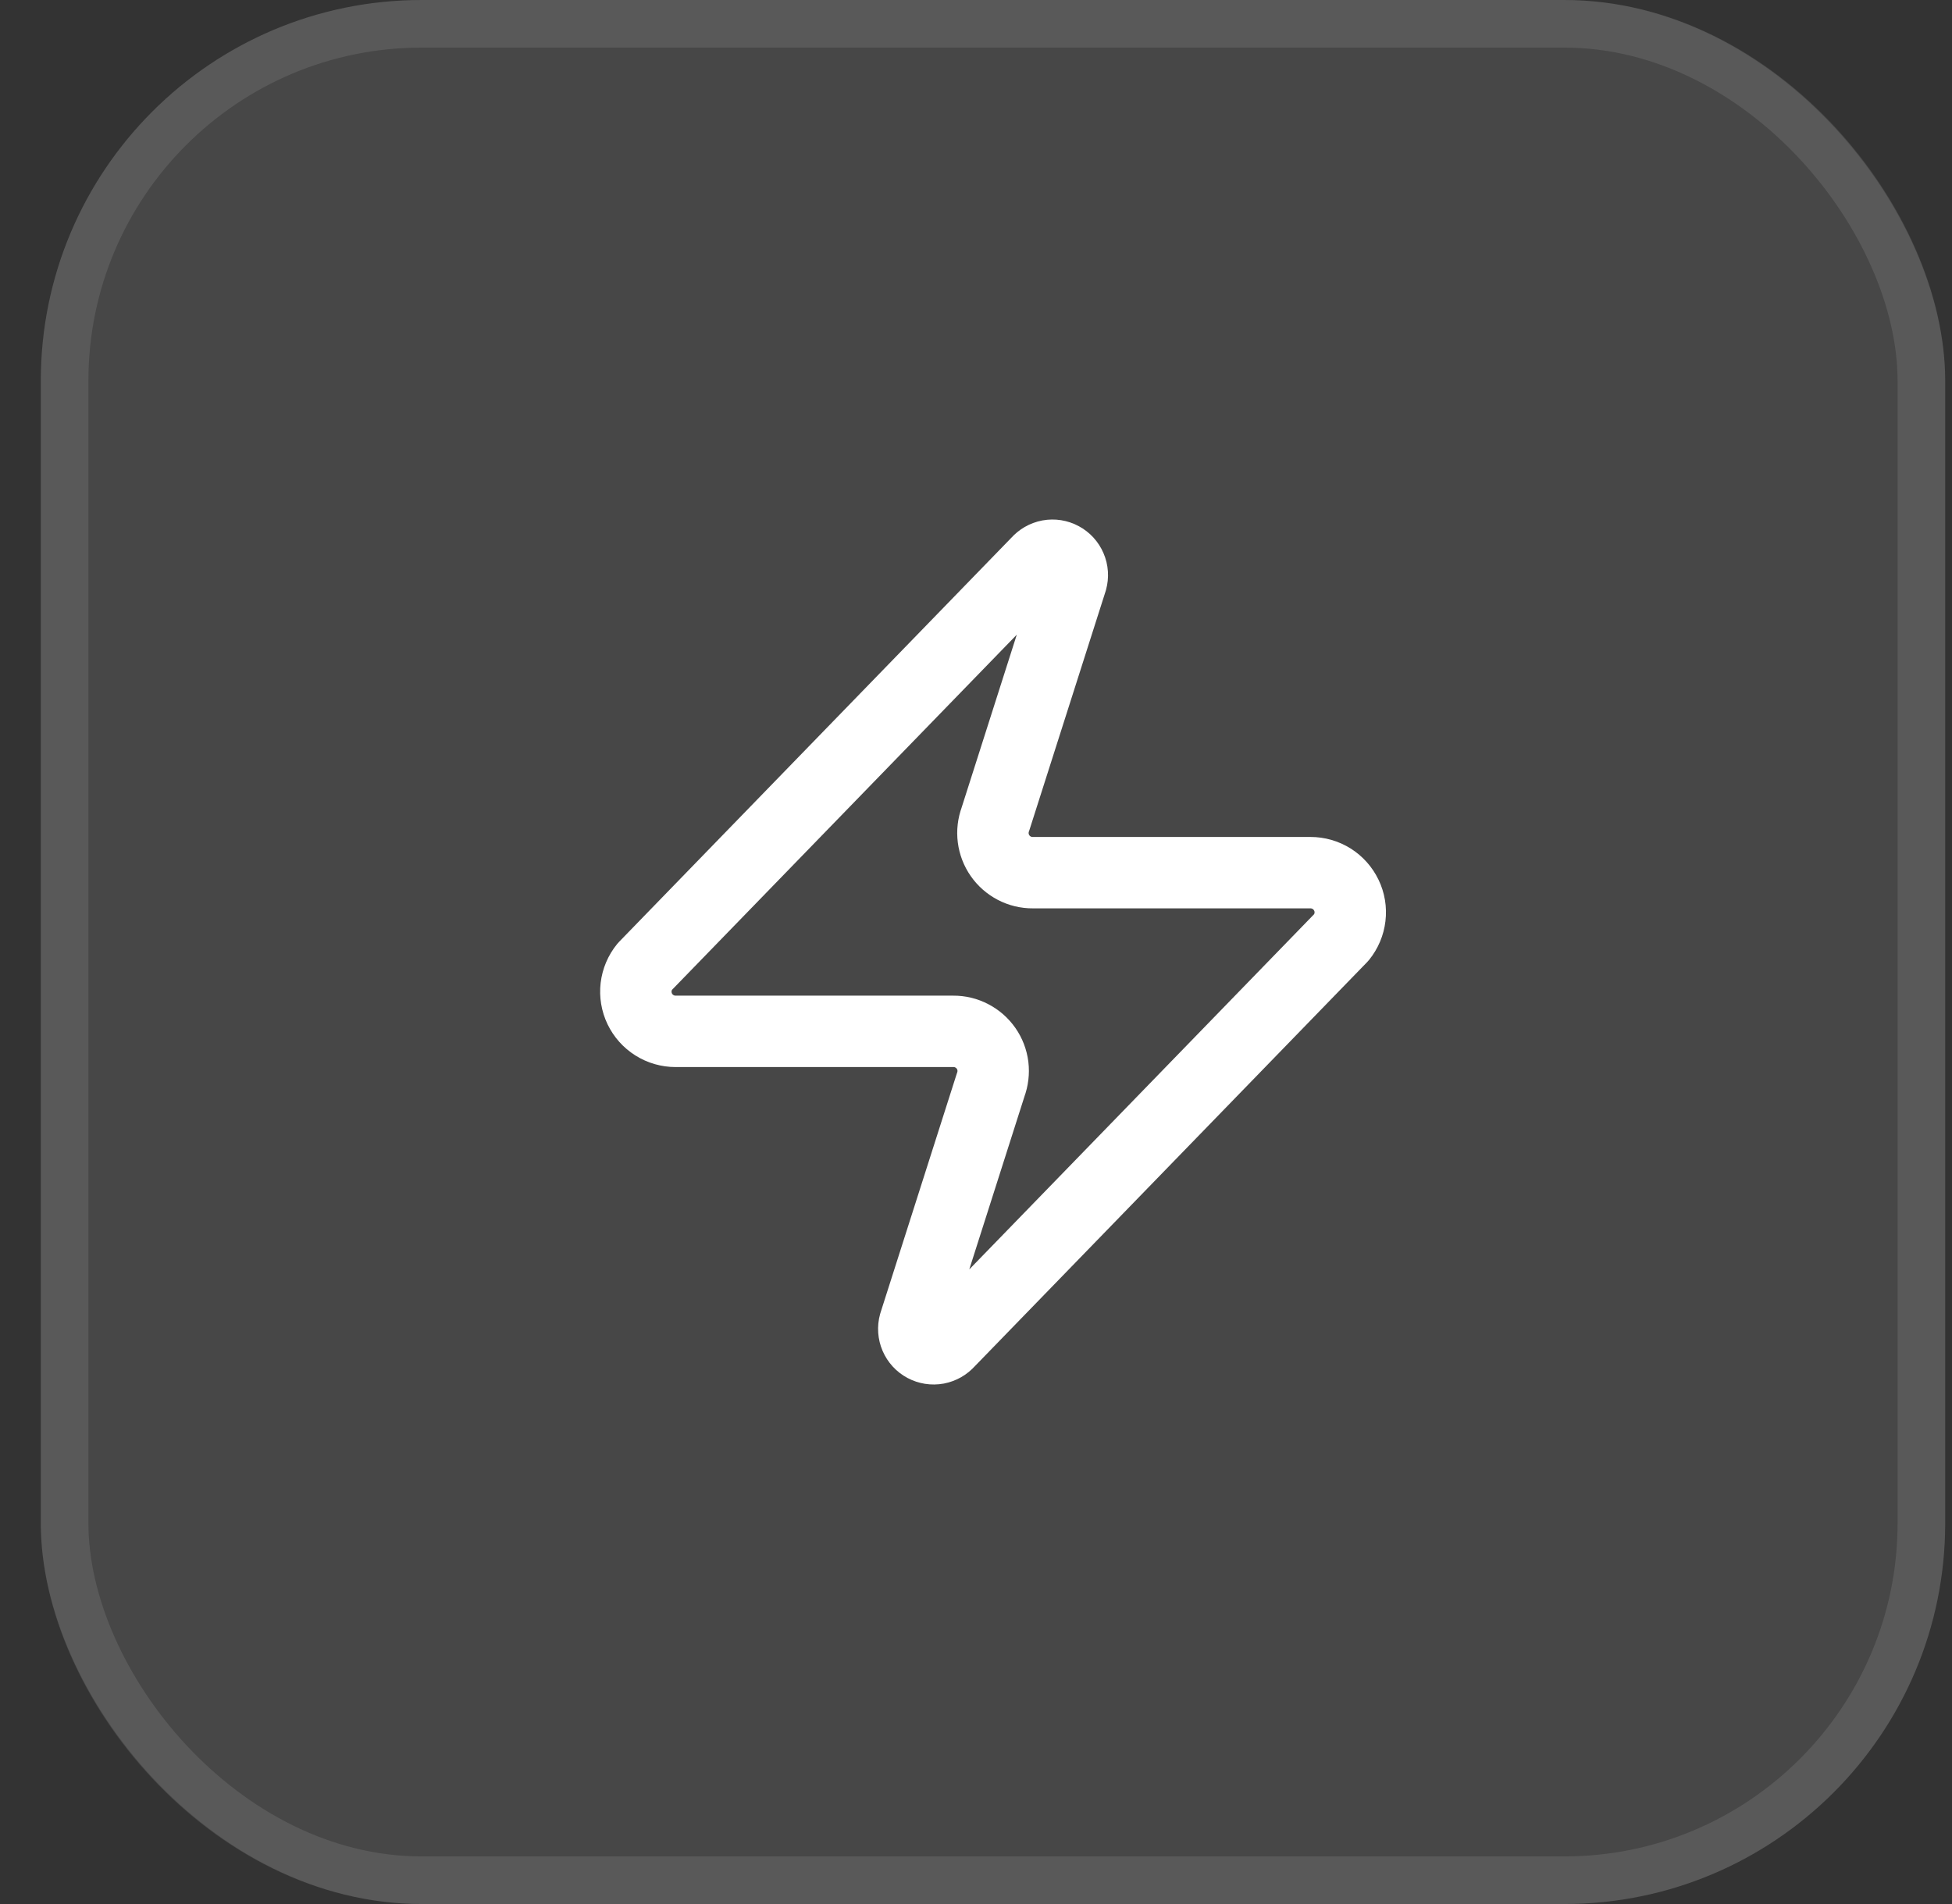
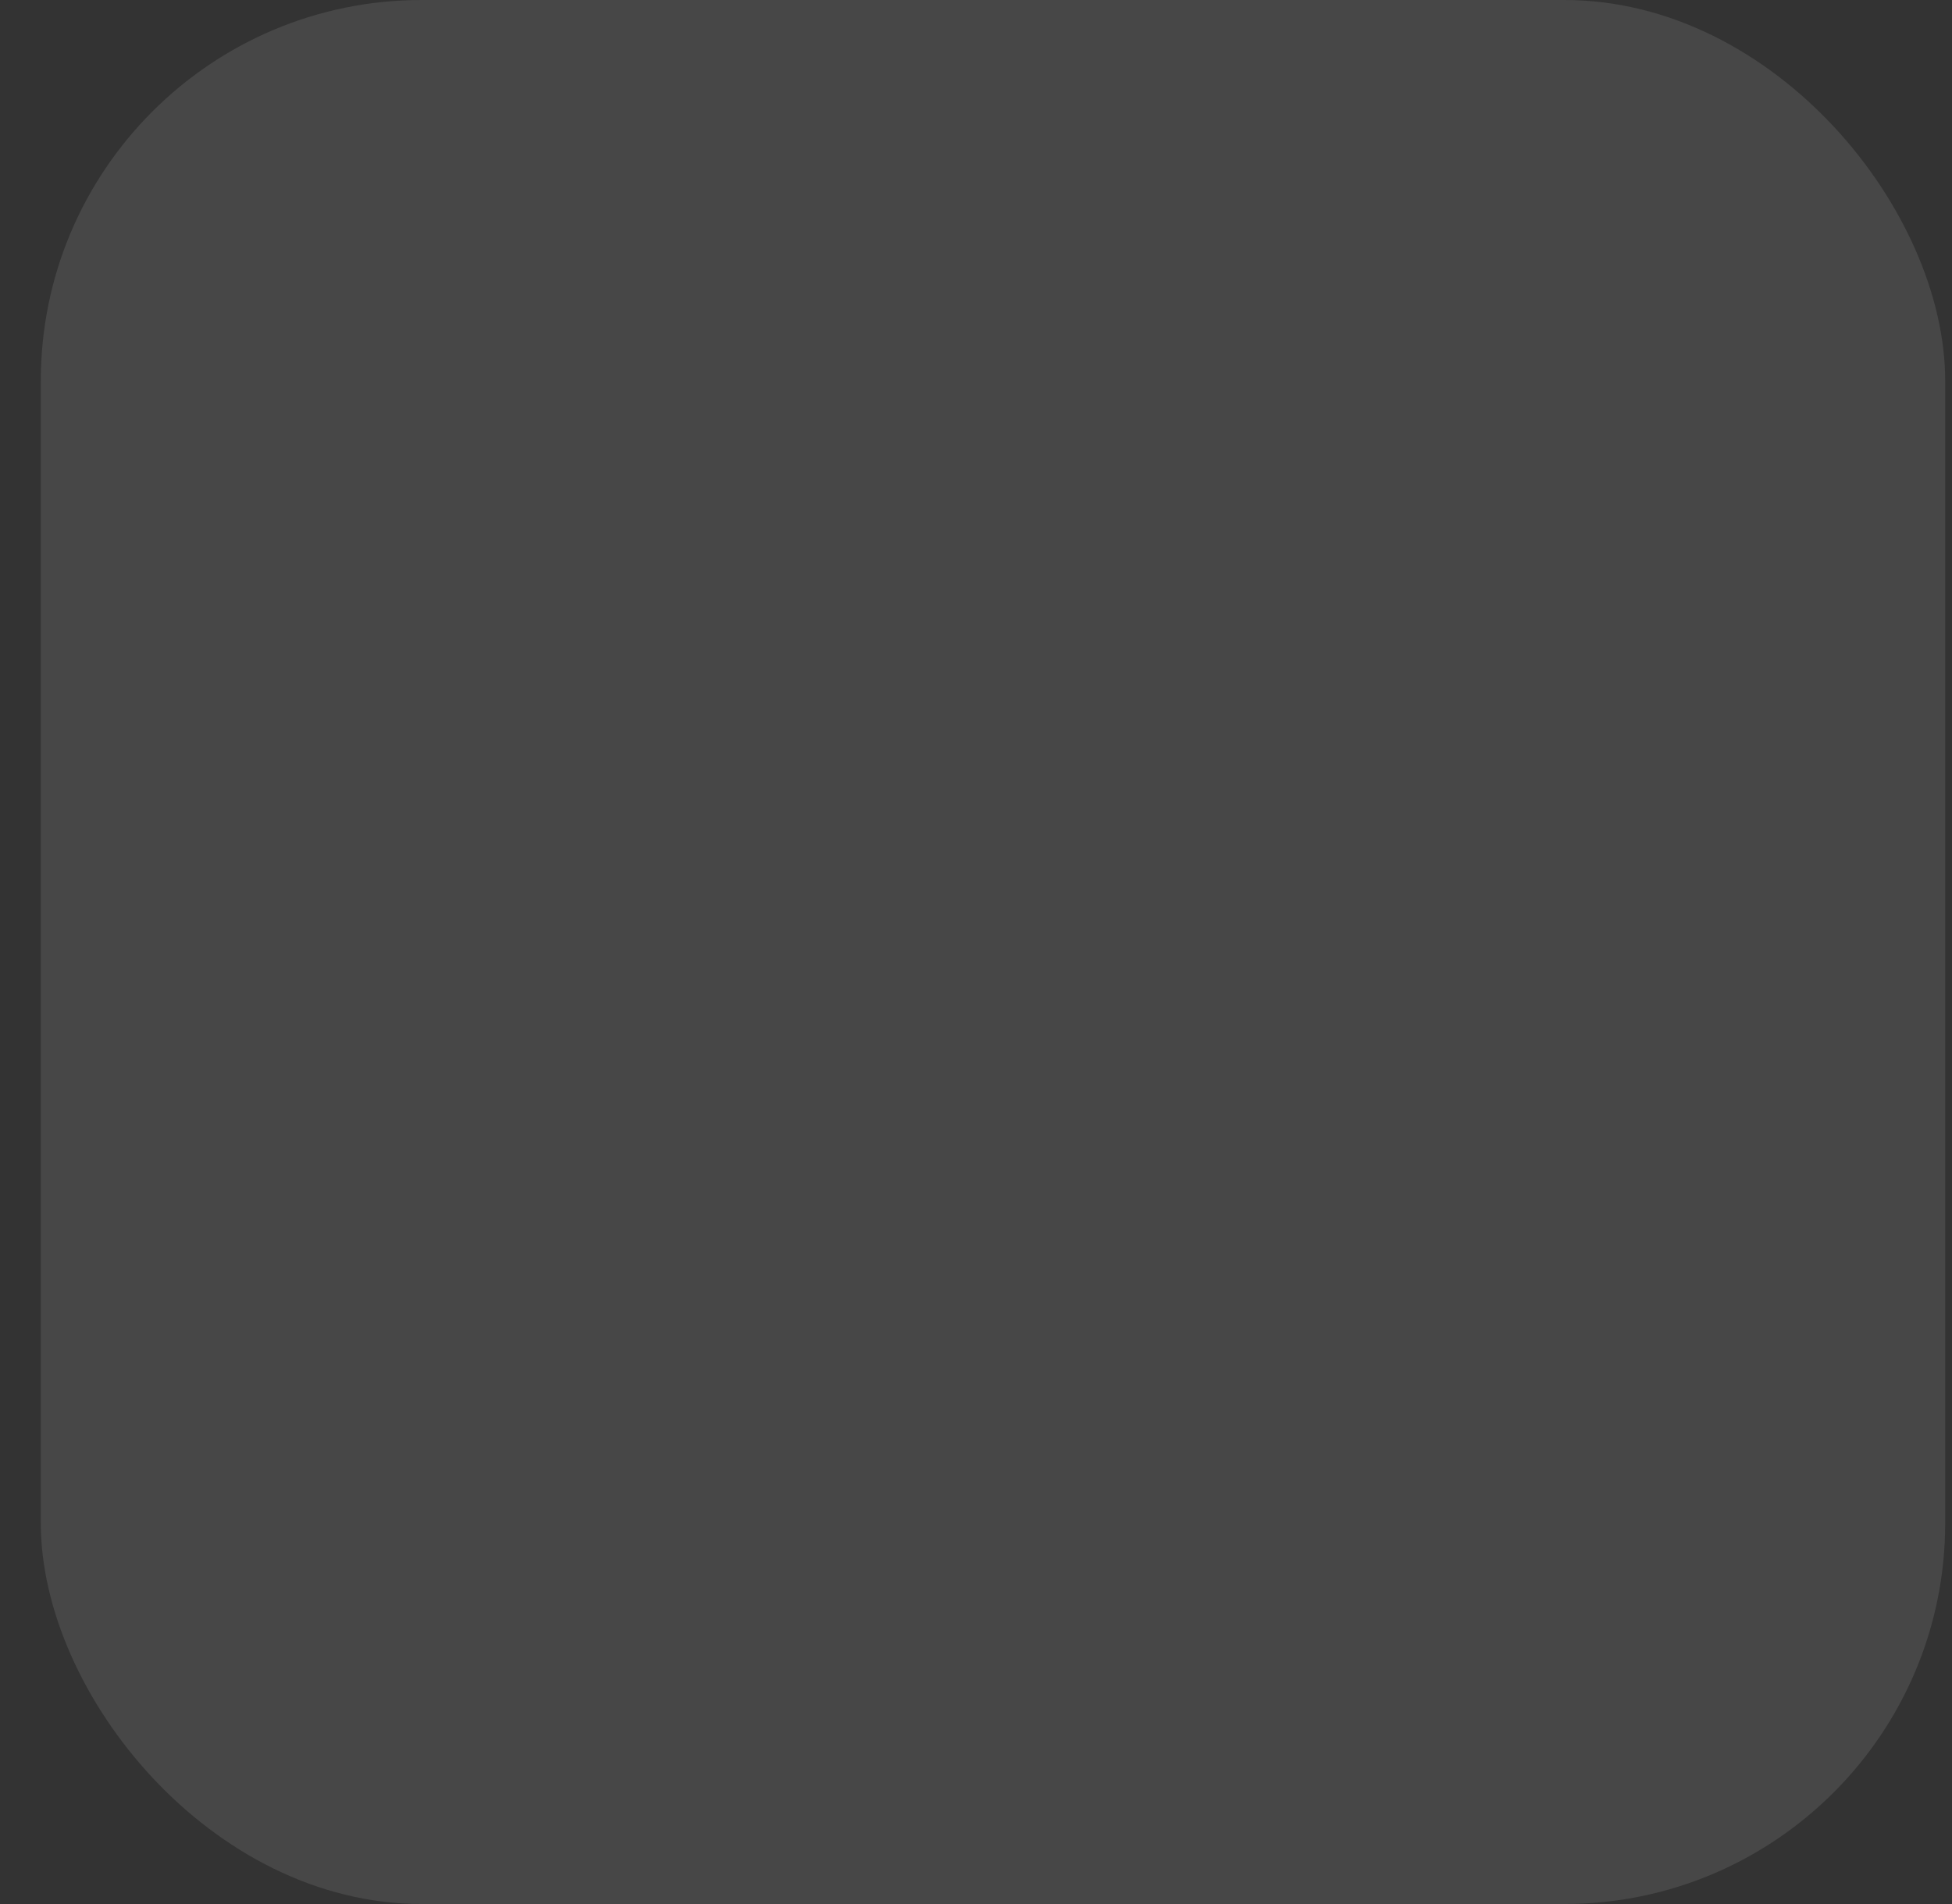
<svg xmlns="http://www.w3.org/2000/svg" width="41" height="40" viewBox="0 0 41 40" fill="none">
  <rect x="0" y="0" width="41" height="40" fill="#333333" stroke="none" />
  <rect x="0.857" width="40" height="40" rx="8" fill="white" fill-opacity="0.1" />
-   <rect x="1.357" y="0.5" width="39" height="39" rx="7.5" stroke="white" stroke-opacity="0.1" />
-   <path d="M14.192 21.667C14.034 21.667 13.879 21.623 13.746 21.539C13.612 21.455 13.505 21.335 13.437 21.193C13.369 21.051 13.343 20.892 13.361 20.736C13.38 20.579 13.442 20.431 13.542 20.308L21.792 11.808C21.854 11.737 21.938 11.689 22.031 11.671C22.124 11.654 22.22 11.669 22.303 11.714C22.386 11.758 22.452 11.83 22.489 11.917C22.527 12.004 22.533 12.101 22.508 12.192L20.908 17.208C20.861 17.335 20.845 17.471 20.862 17.604C20.879 17.738 20.928 17.866 21.005 17.976C21.082 18.087 21.185 18.177 21.304 18.239C21.424 18.302 21.557 18.334 21.692 18.333H27.525C27.683 18.333 27.837 18.377 27.971 18.461C28.104 18.545 28.211 18.665 28.279 18.807C28.348 18.949 28.374 19.108 28.355 19.265C28.337 19.421 28.274 19.569 28.175 19.692L19.925 28.192C19.863 28.263 19.779 28.311 19.686 28.329C19.593 28.346 19.497 28.331 19.413 28.286C19.33 28.242 19.265 28.17 19.227 28.083C19.19 27.997 19.183 27.899 19.208 27.808L20.808 22.792C20.855 22.666 20.871 22.53 20.855 22.396C20.838 22.262 20.789 22.134 20.712 22.024C20.634 21.913 20.532 21.823 20.412 21.761C20.293 21.698 20.16 21.666 20.025 21.667H14.192Z" stroke="white" stroke-width="1.5" stroke-linecap="round" stroke-linejoin="round" />
</svg>